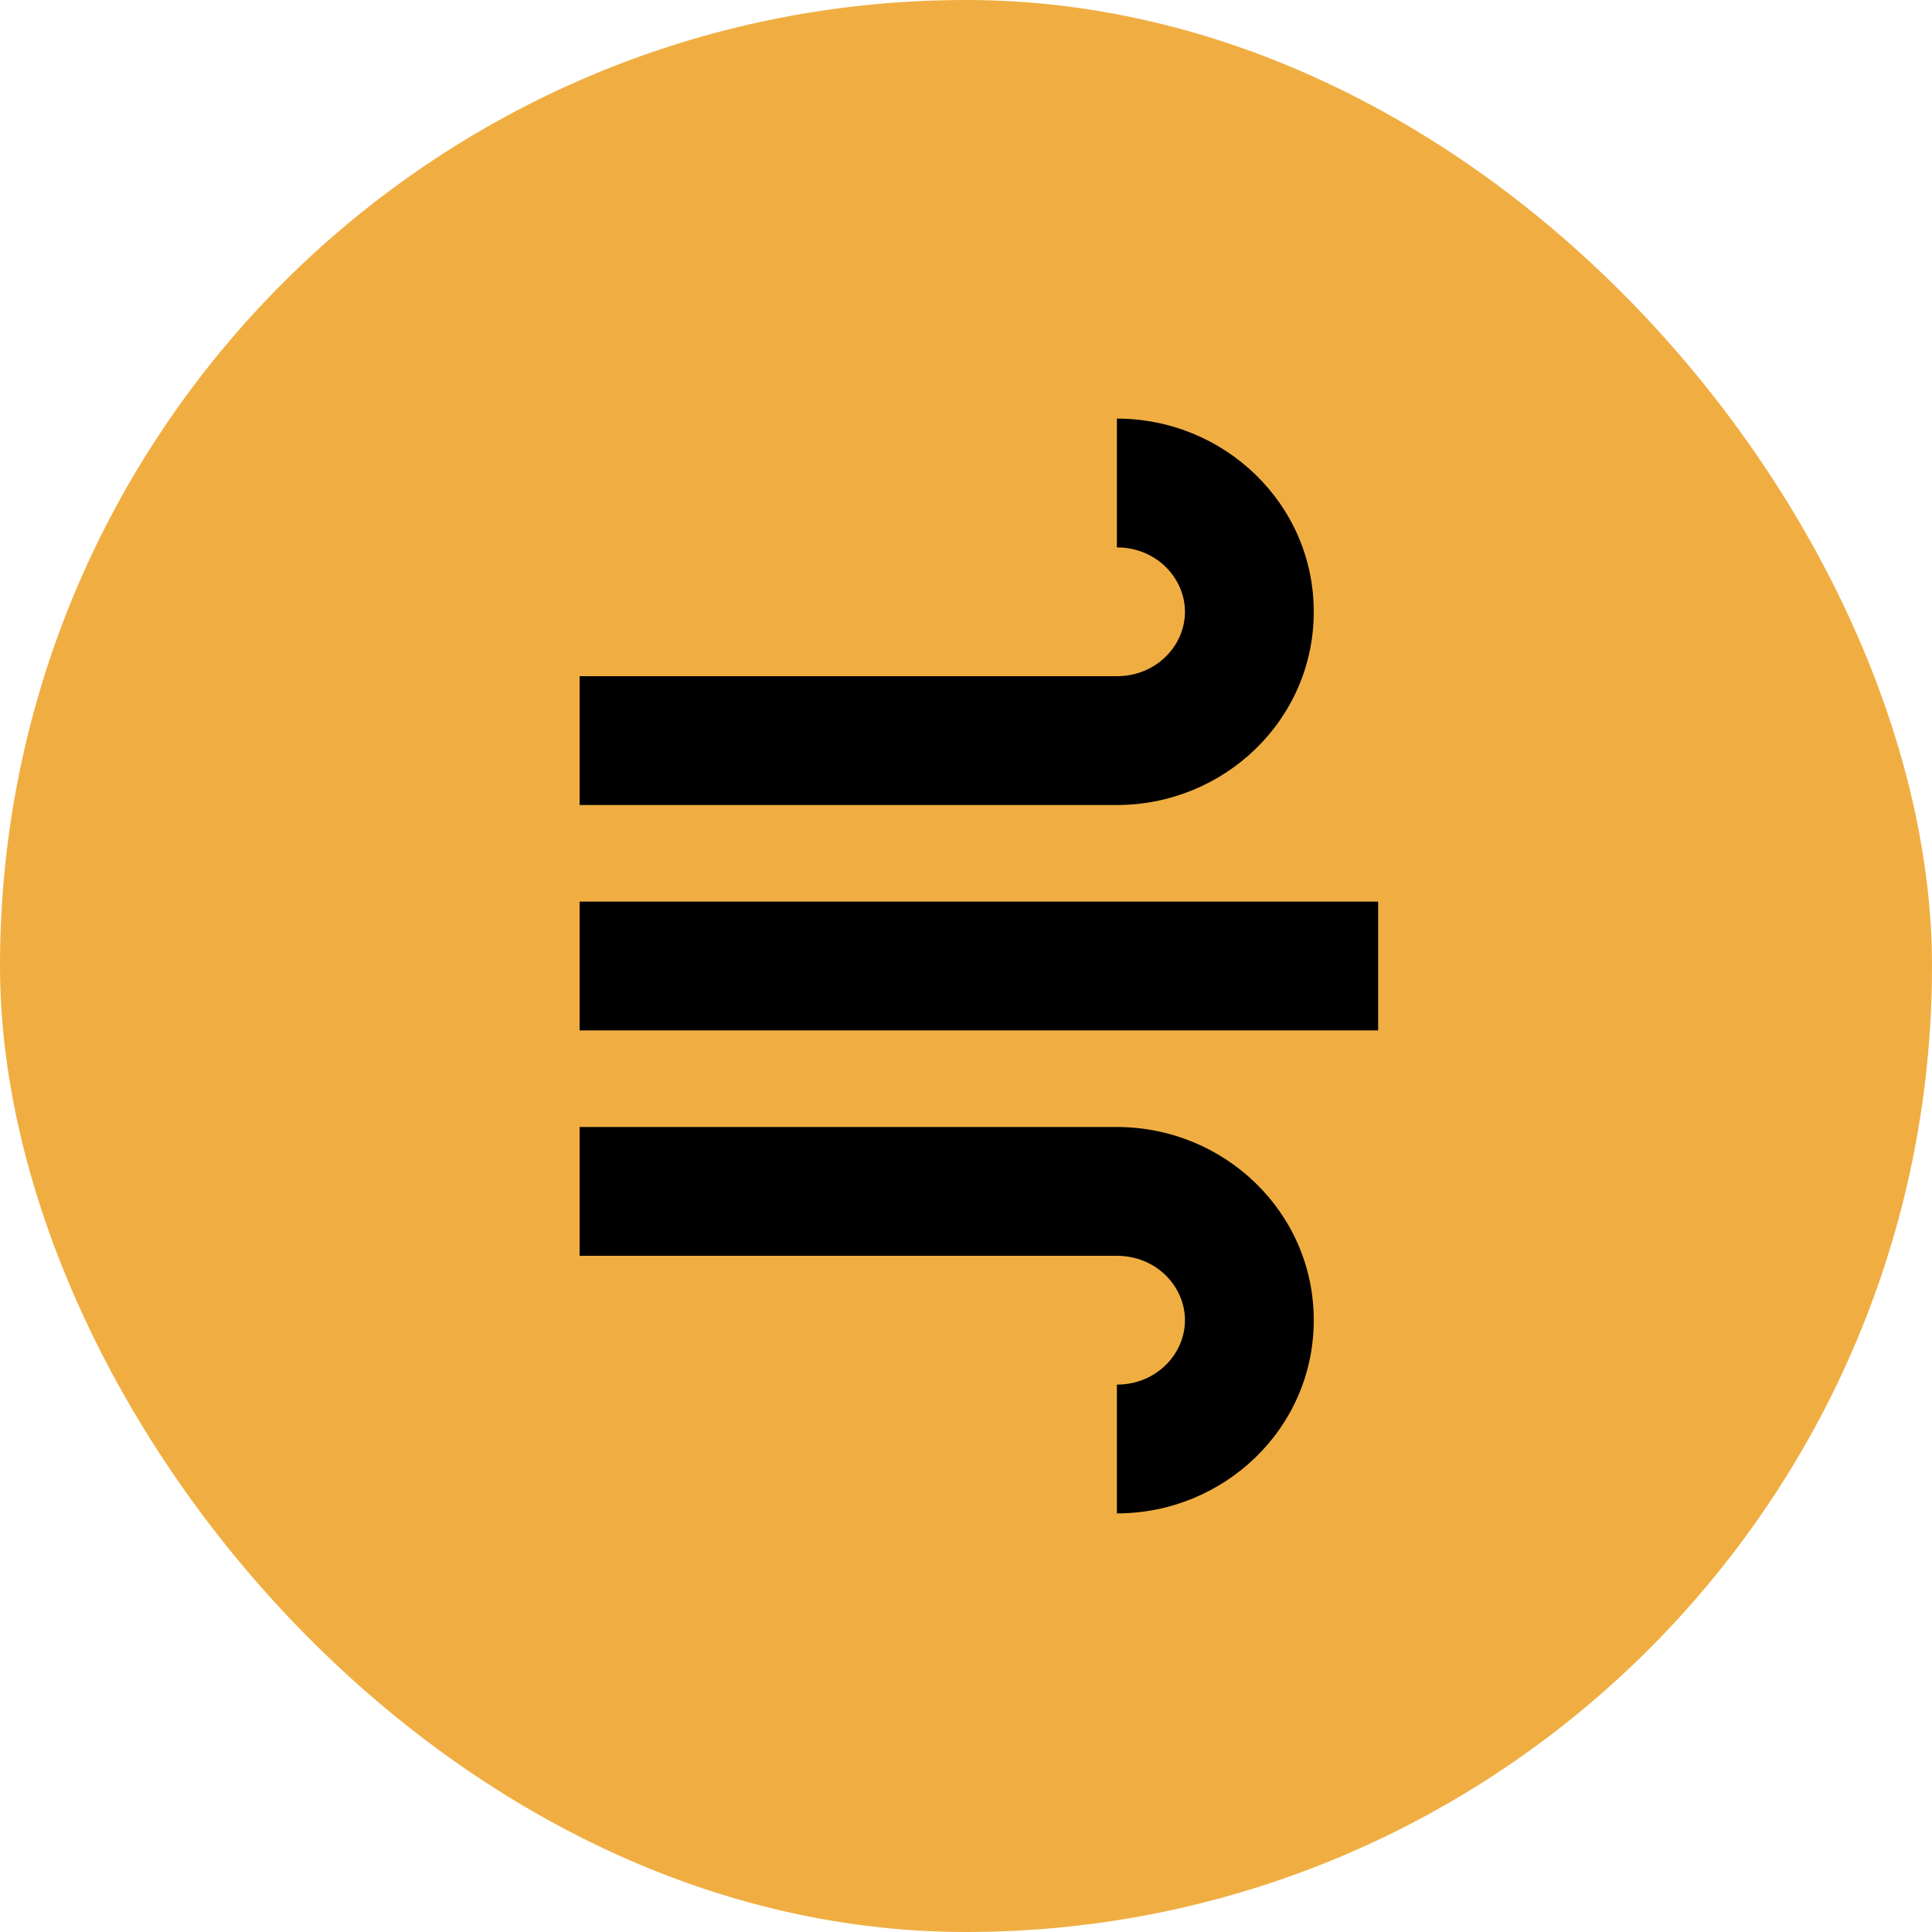
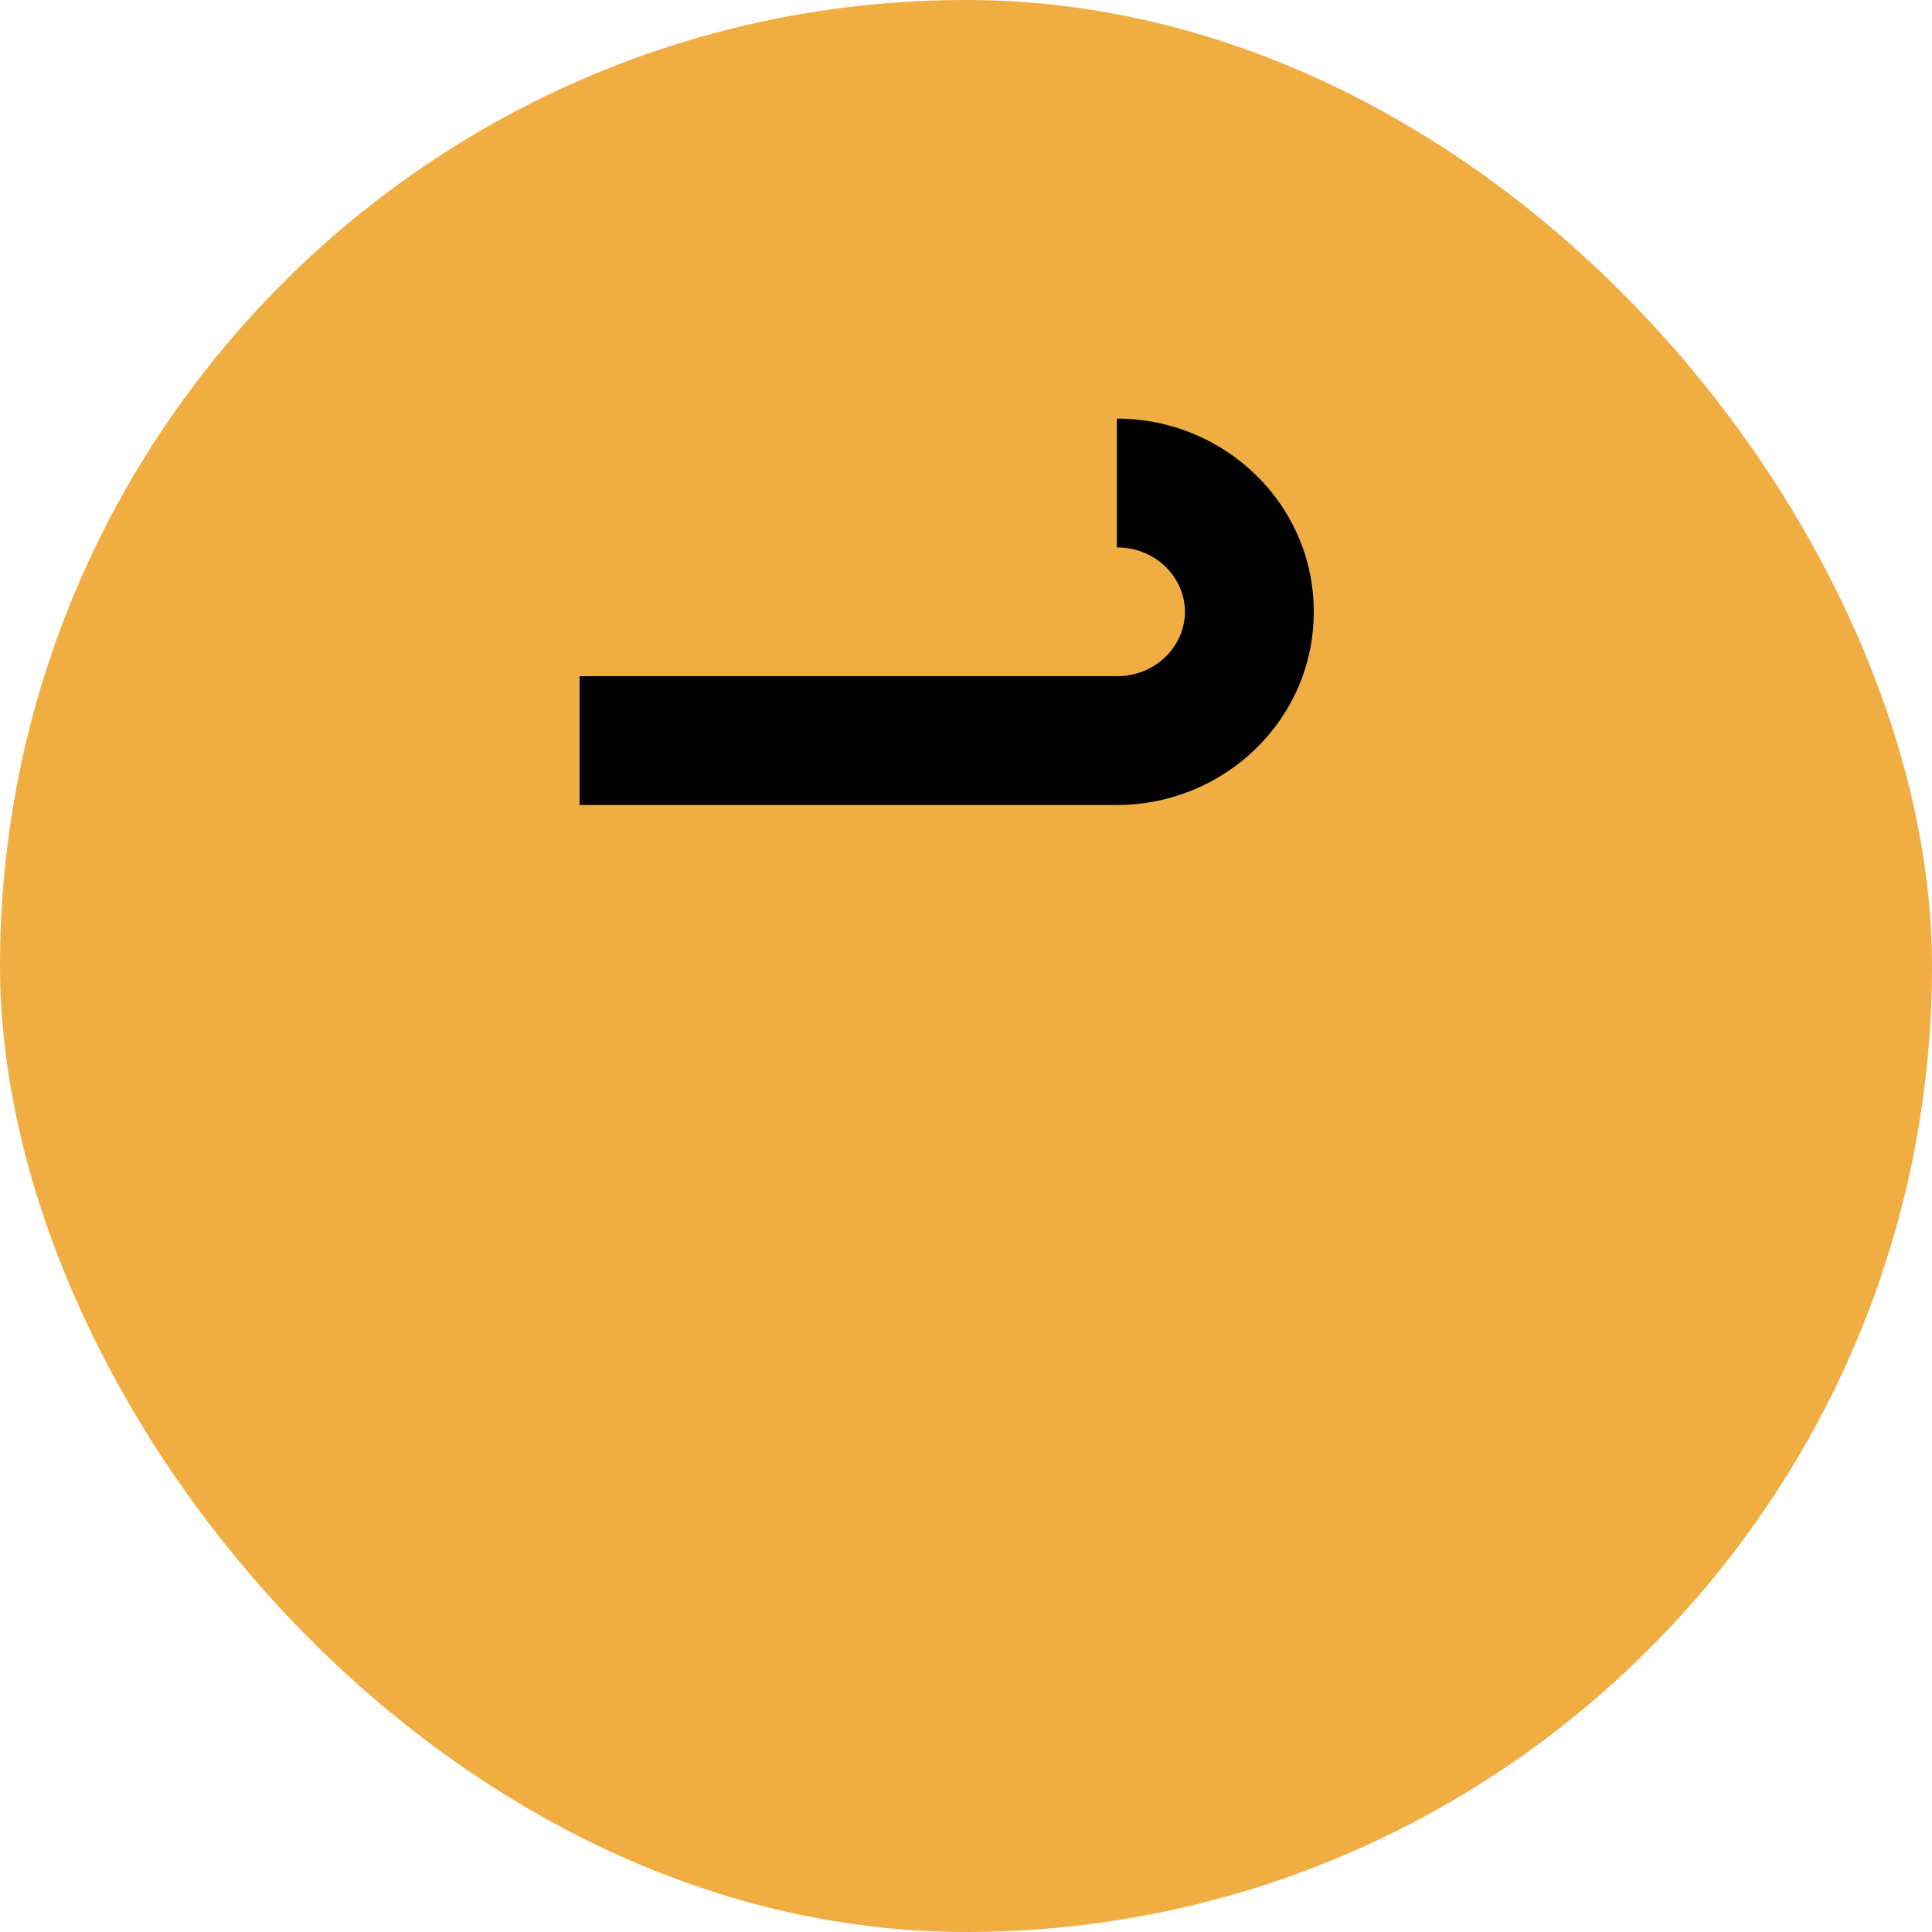
<svg xmlns="http://www.w3.org/2000/svg" width="60" height="60" viewBox="0 0 60 60" fill="none">
  <rect width="60" height="60" rx="30" fill="#F0AE42" />
-   <path fill-rule="evenodd" clip-rule="evenodd" d="M18 28L42.8 28L42.8 32L18 32L18 28Z" fill="black" />
  <path fill-rule="evenodd" clip-rule="evenodd" d="M36.8 19C36.8 17.948 35.907 17 34.686 17V13C38.009 13 40.8 15.634 40.8 19C40.8 22.366 38.009 25 34.686 25H18V21H34.686C35.907 21 36.8 20.052 36.8 19Z" fill="black" />
-   <path fill-rule="evenodd" clip-rule="evenodd" d="M36.8 41C36.8 42.052 35.907 43 34.686 43V47C38.009 47 40.8 44.366 40.8 41C40.8 37.634 38.009 35 34.686 35H18V39H34.686C35.907 39 36.8 39.948 36.8 41Z" fill="black" />
</svg>